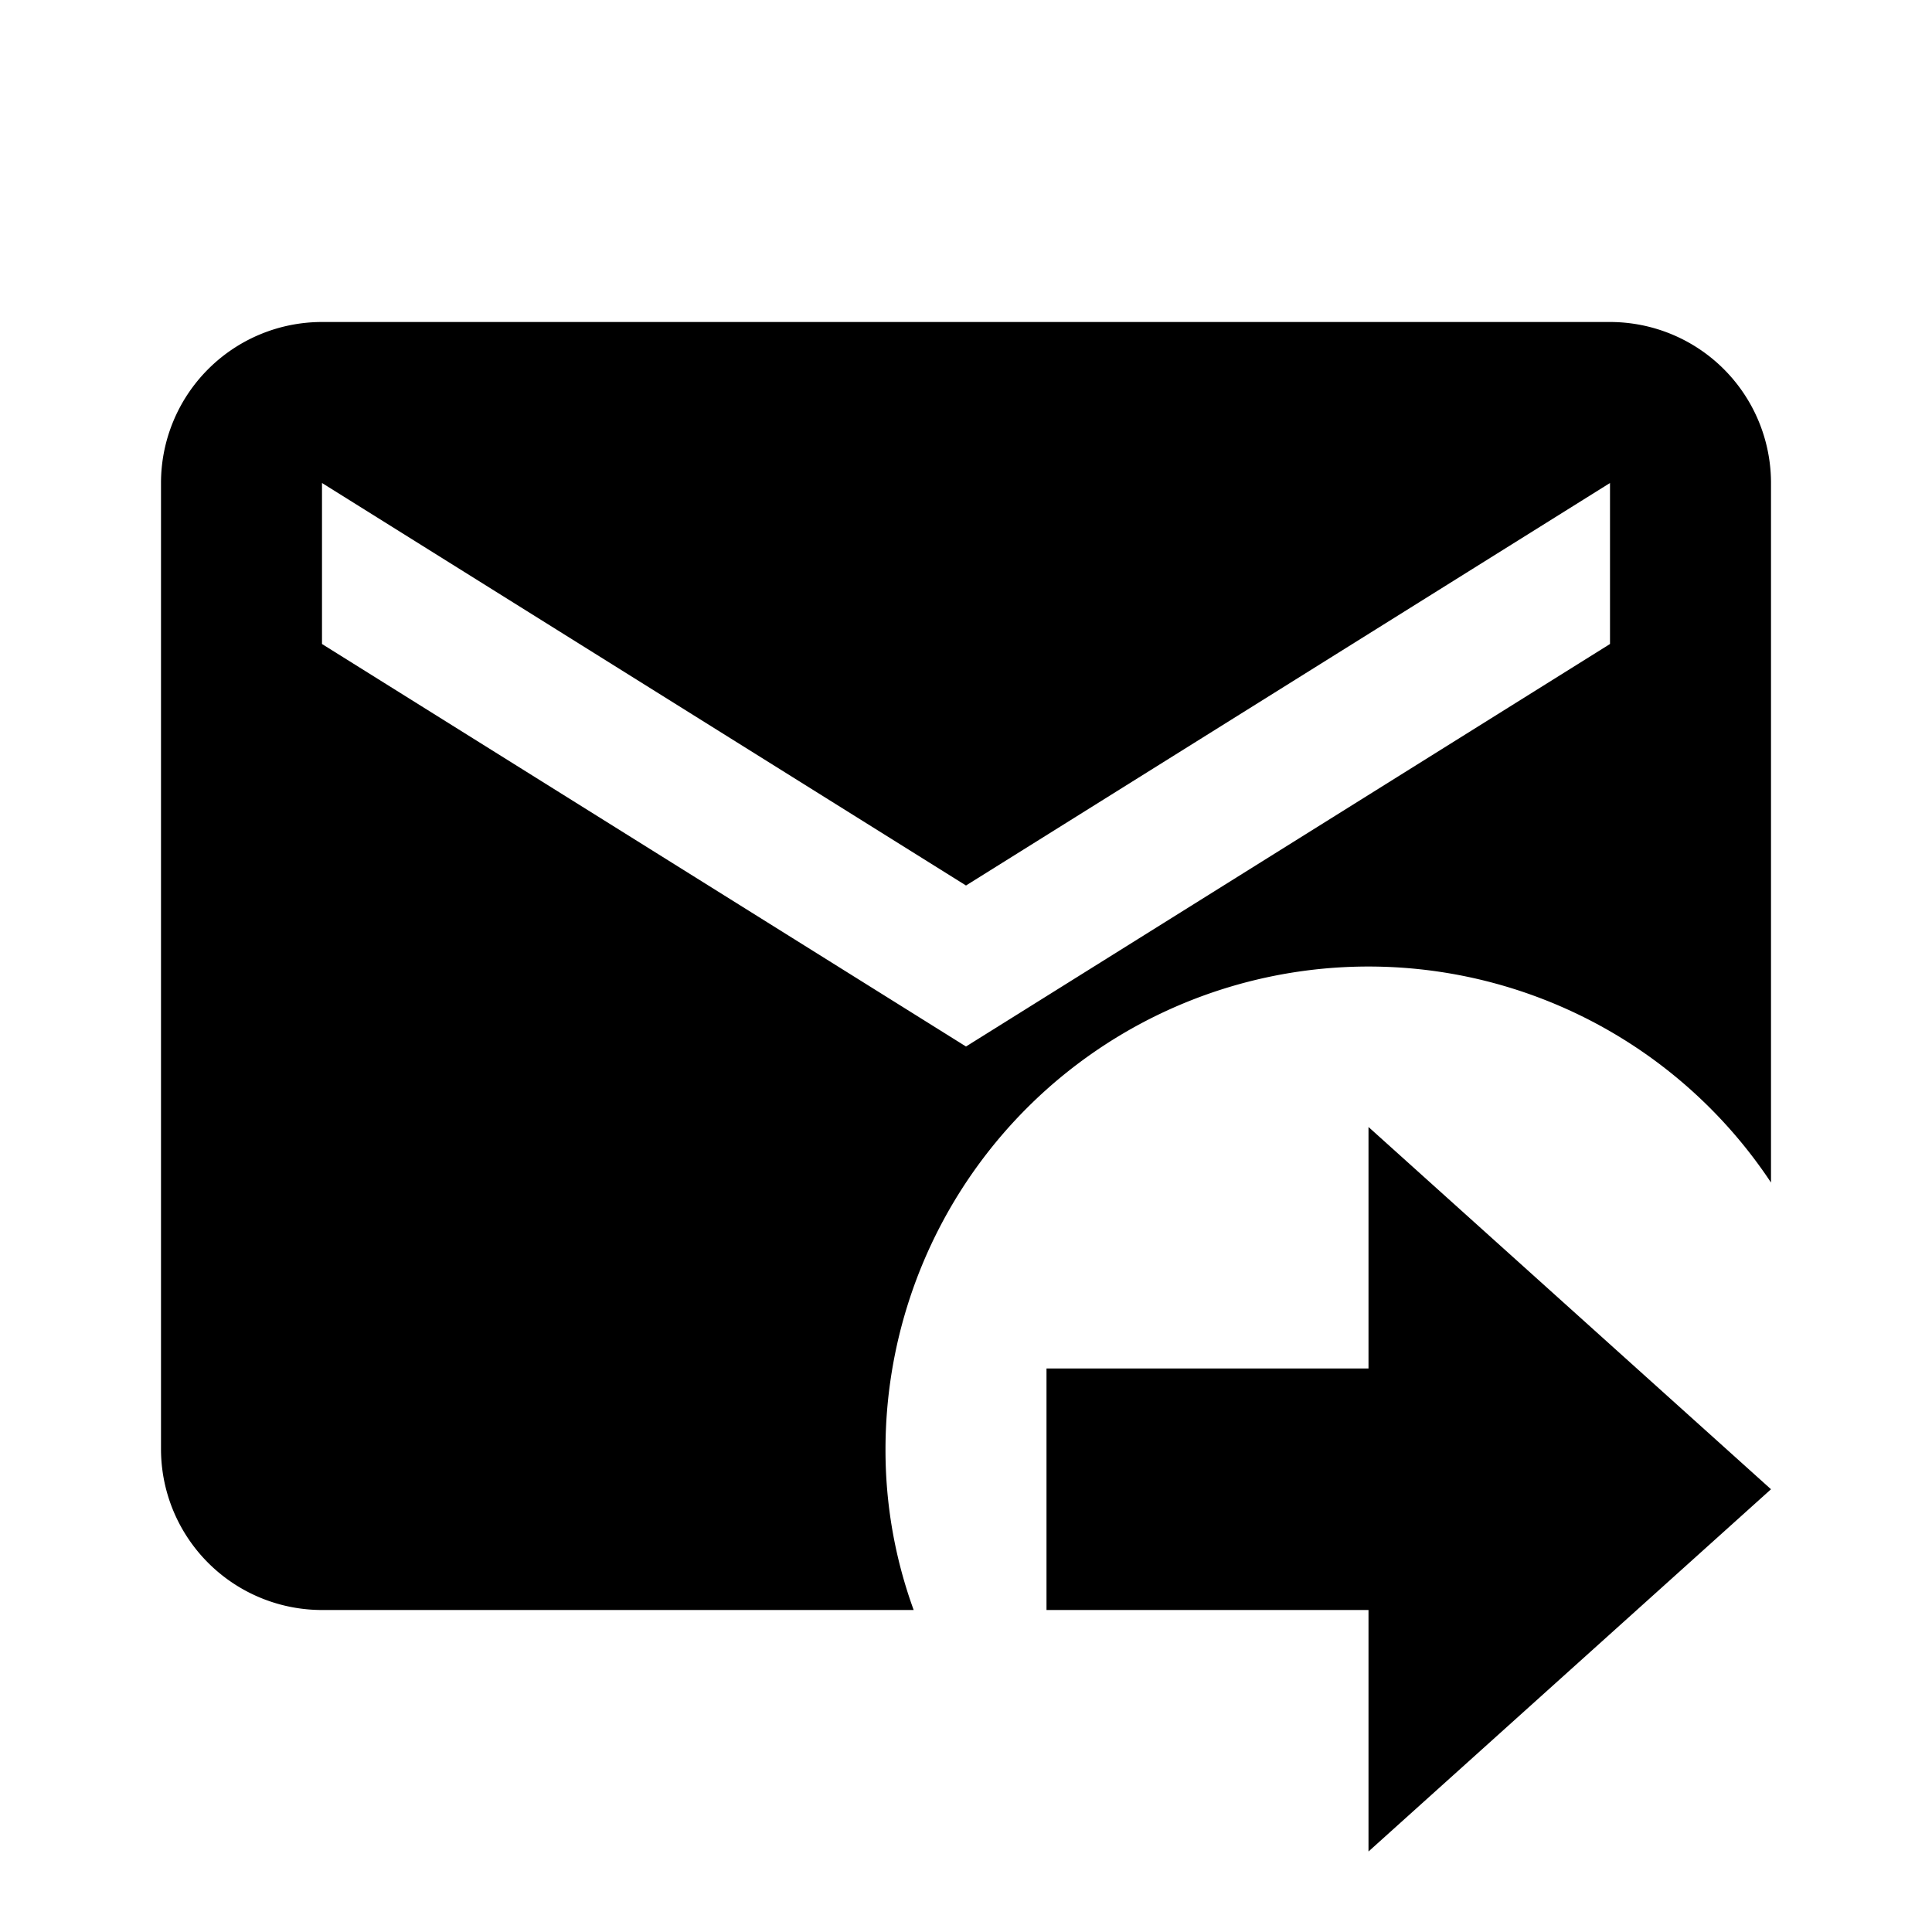
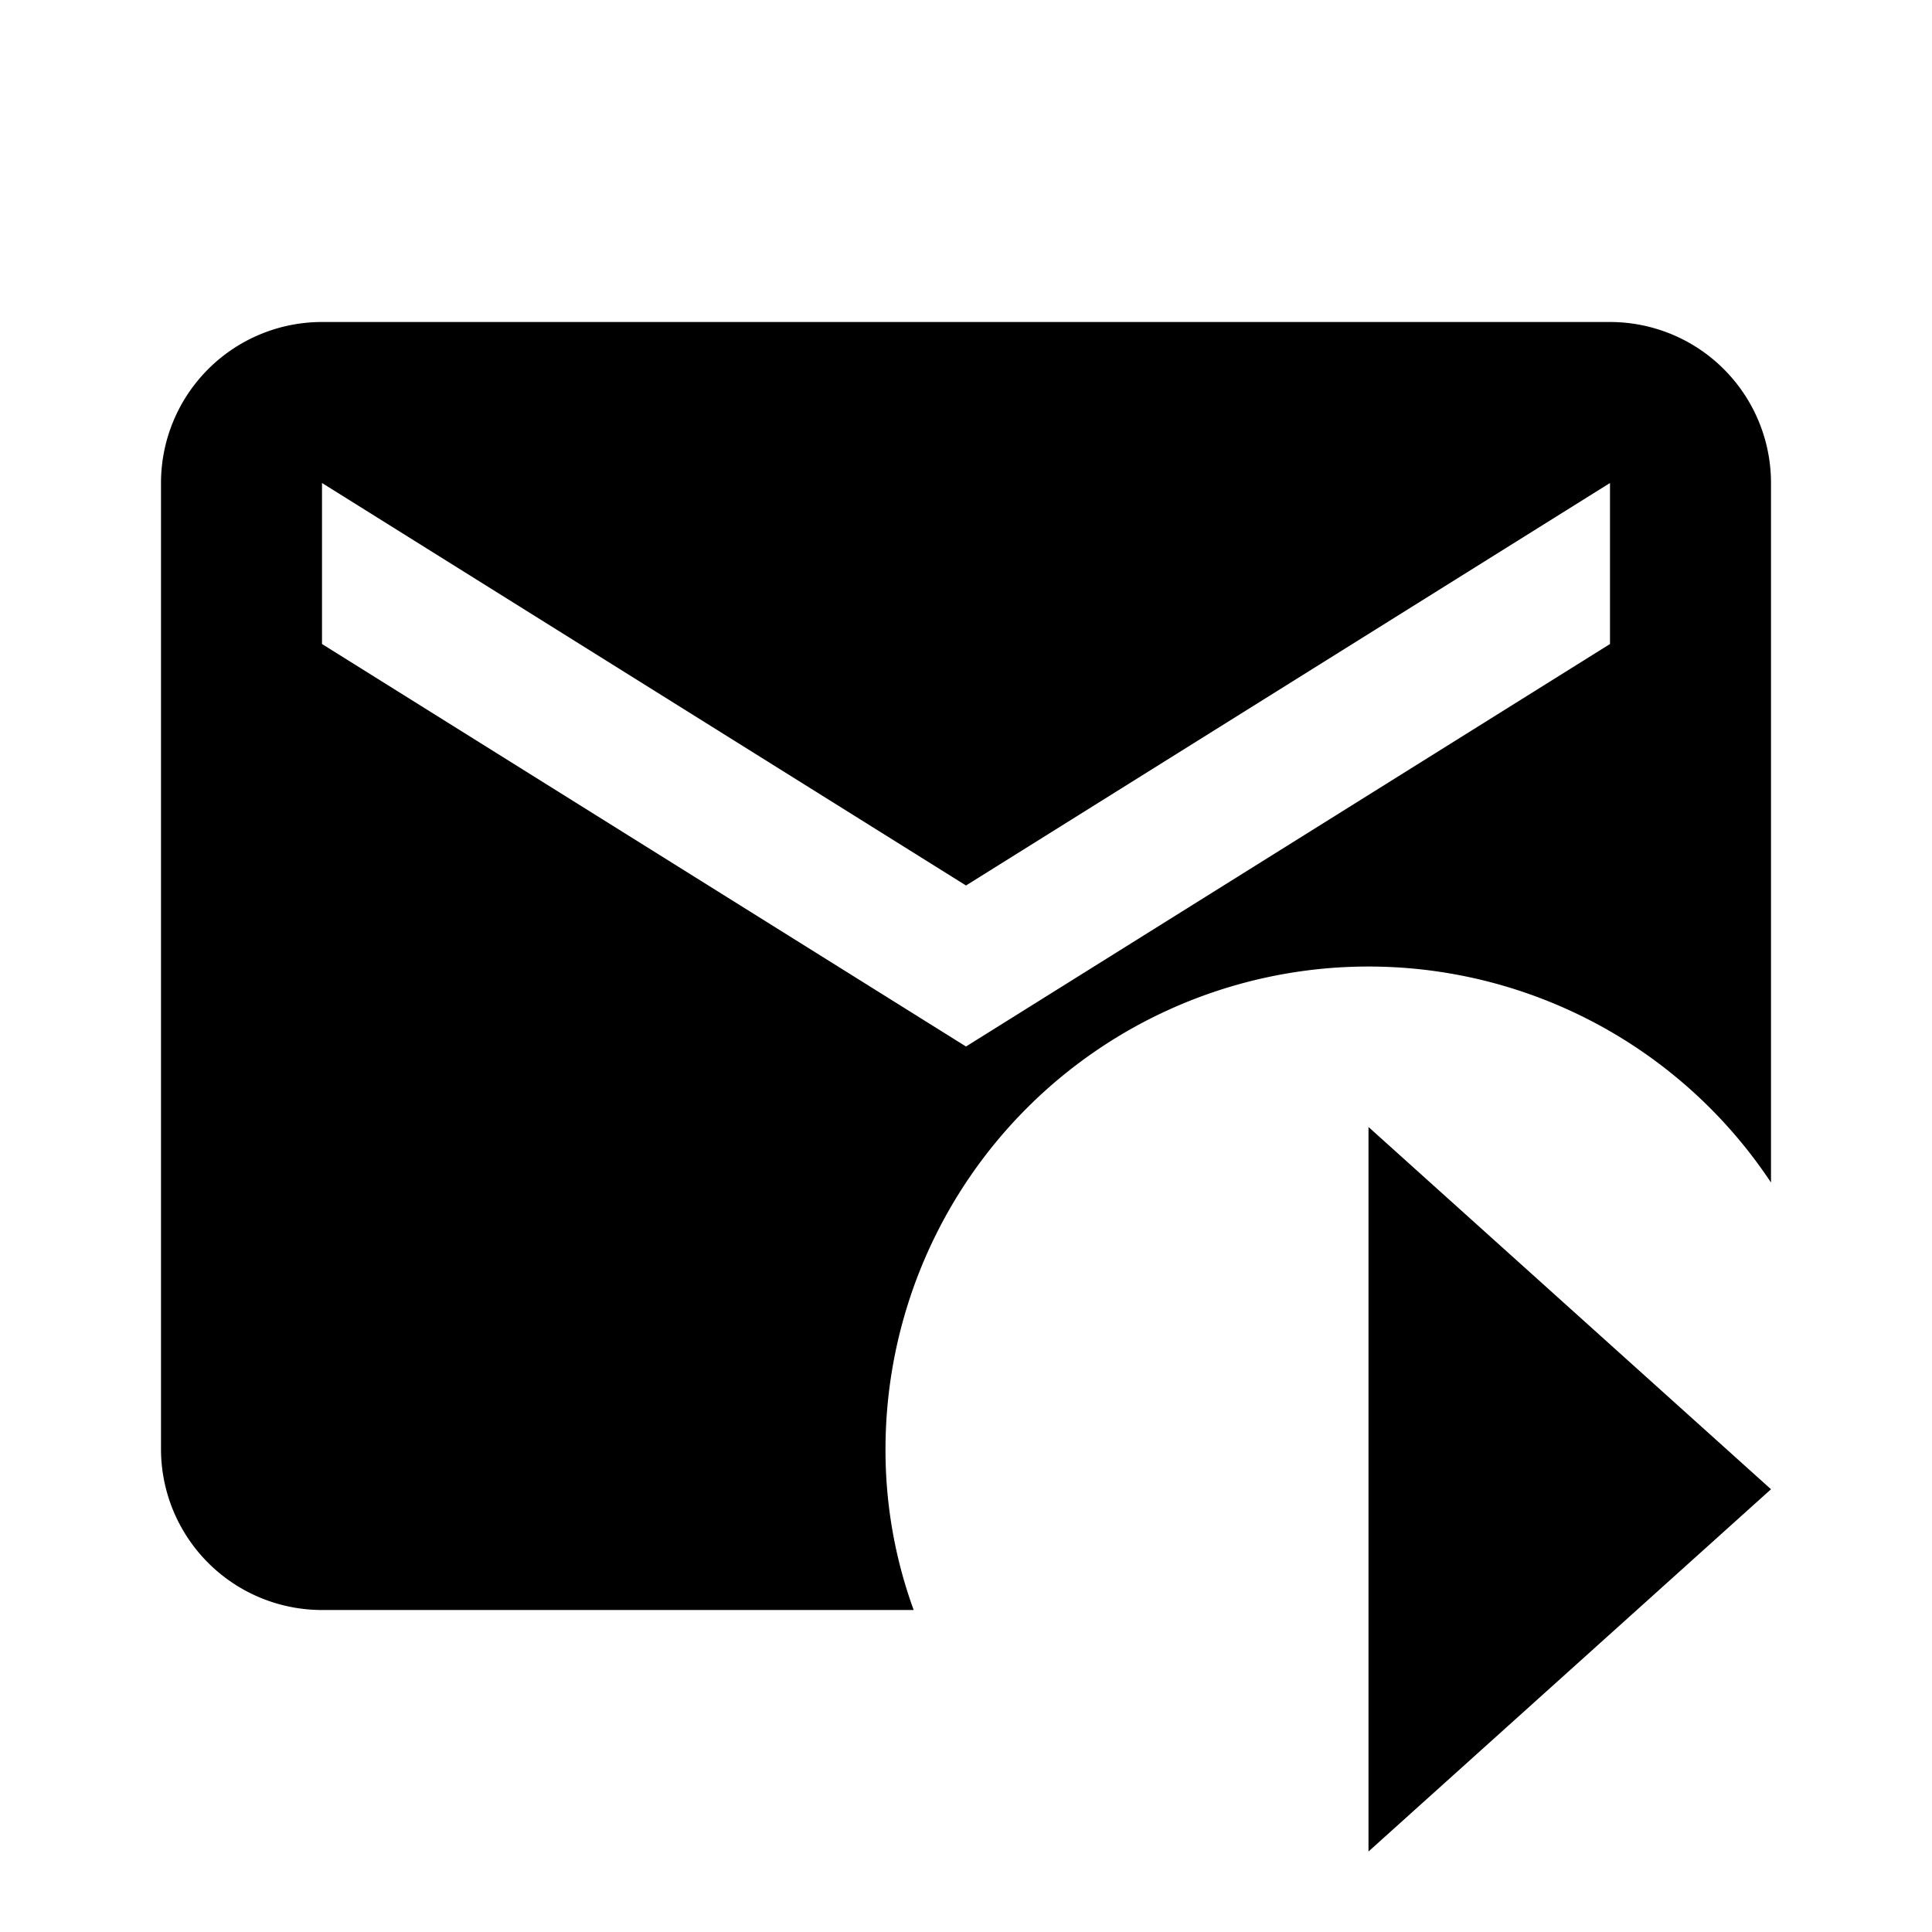
<svg xmlns="http://www.w3.org/2000/svg" viewBox="0 0 24 24">
-   <path d="M13 17h4v-3l5 4.5-5 4.5v-3h-4v-3m7-13H4a2 2 0 00-2 2v12a2 2 0 002 2h7.35a5.8 5.8 0 01-.35-2 6 6 0 0111-3.31V6a2 2 0 00-2-2m0 4l-8 5-8-5V6l8 5 8-5z" />
+   <path d="M13 17h4v-3l5 4.5-5 4.5v-3v-3m7-13H4a2 2 0 00-2 2v12a2 2 0 002 2h7.35a5.8 5.8 0 01-.35-2 6 6 0 0111-3.31V6a2 2 0 00-2-2m0 4l-8 5-8-5V6l8 5 8-5z" />
</svg>